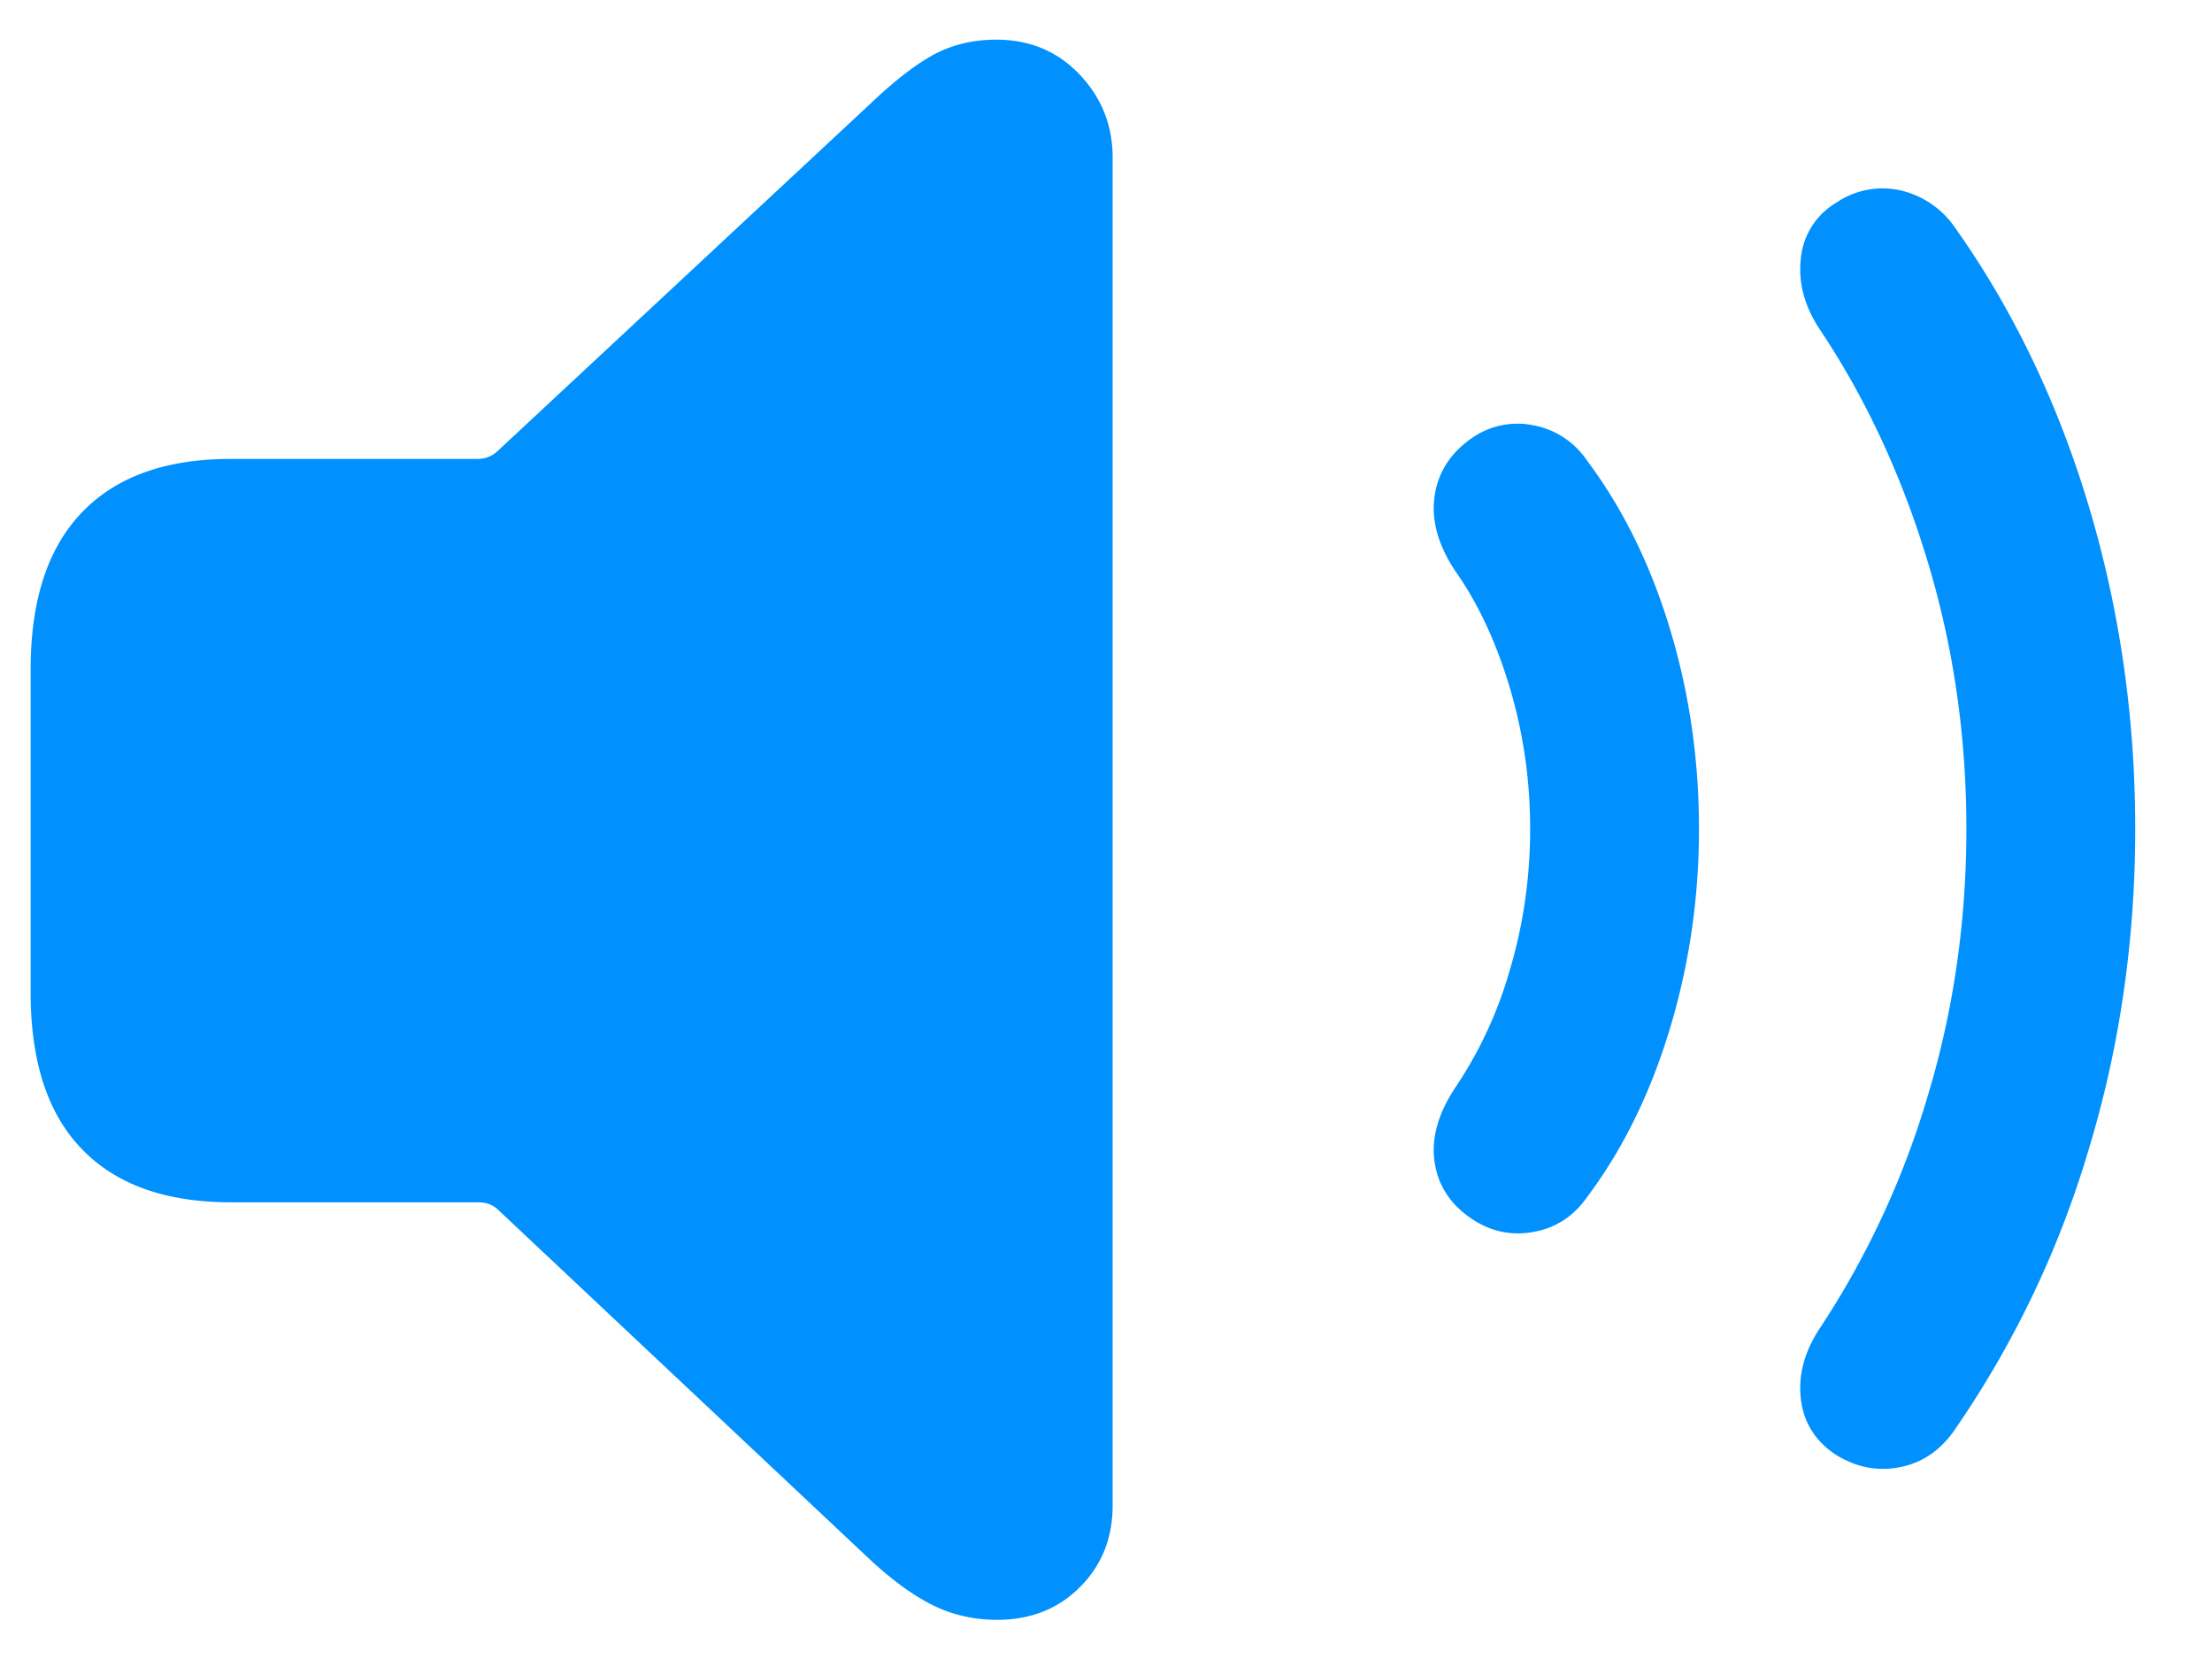
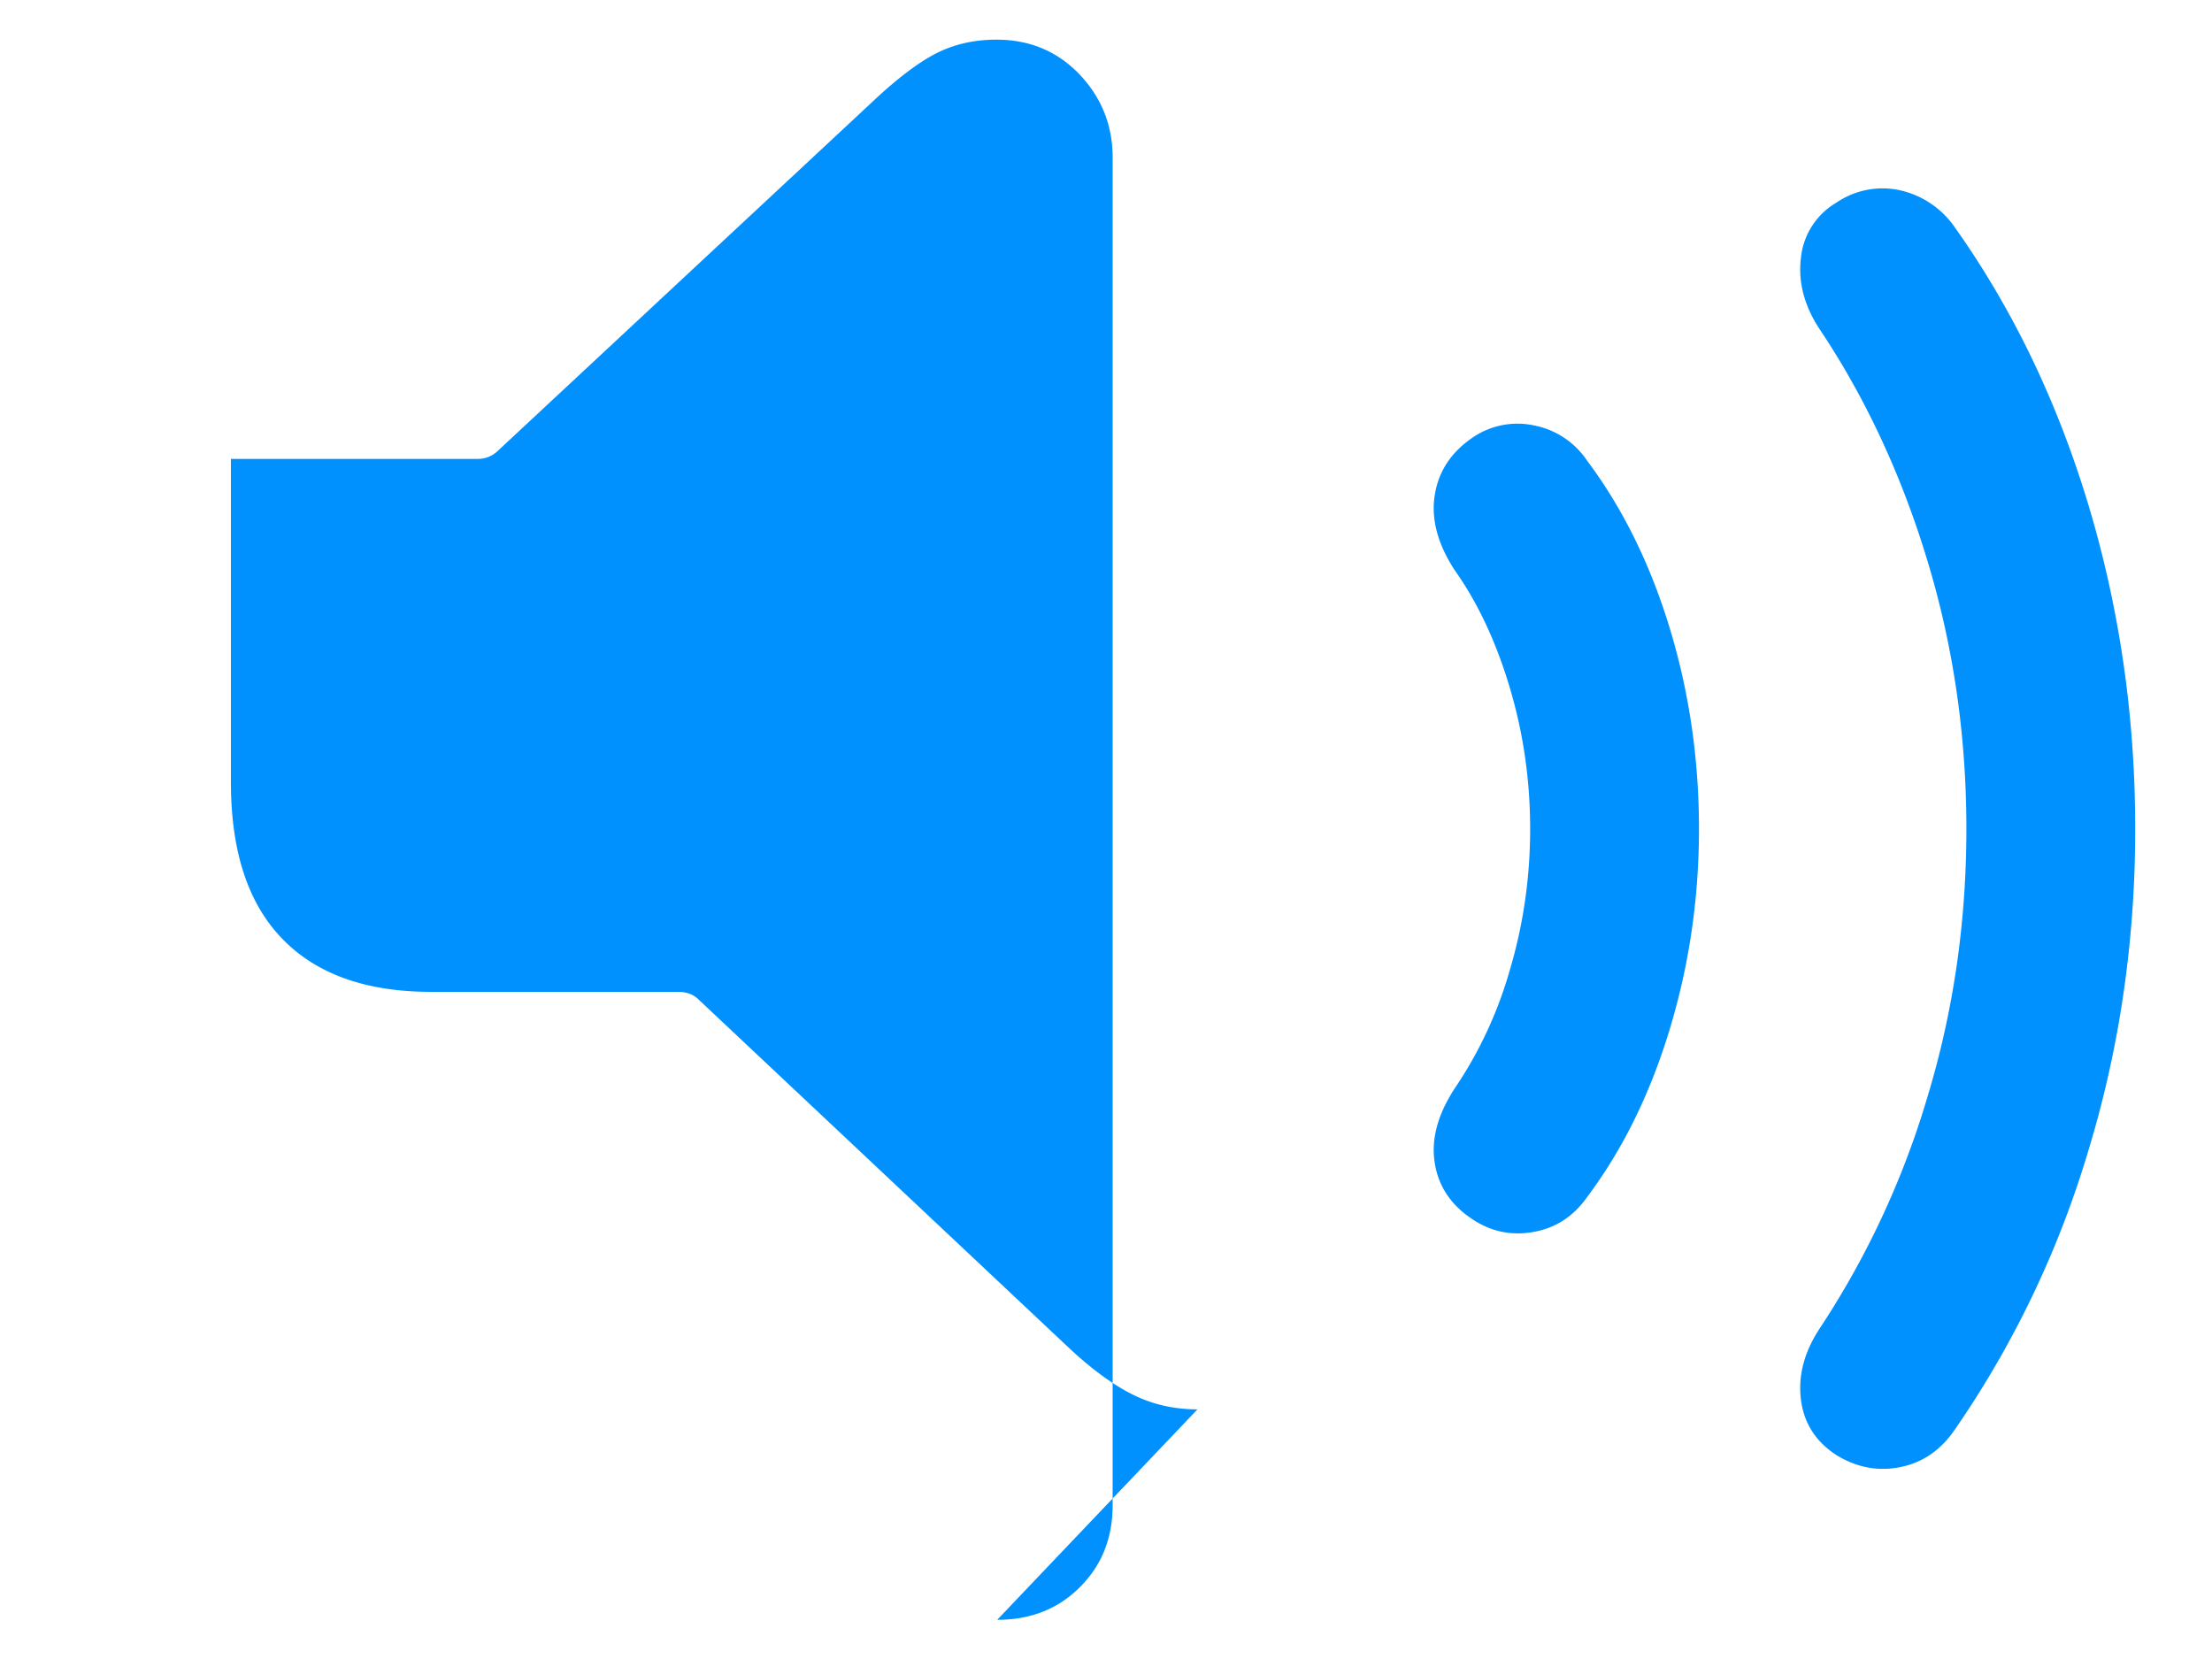
<svg xmlns="http://www.w3.org/2000/svg" width="28" height="21" viewBox="0 0 28 21">
  <title>speaker.2.fill</title>
-   <path fill="#0091FF" fill-rule="nonzero" d="M18.639 15.434c.236.157.494.21.773.16.28-.05.505-.196.677-.44.451-.601.8-1.31 1.047-2.127.247-.816.37-1.661.37-2.535 0-.88-.123-1.728-.37-2.54-.247-.813-.596-1.52-1.047-2.122a1.047 1.047 0 0 0-.677-.446 1.003 1.003 0 0 0-.773.156c-.272.186-.432.43-.478.73-.047.301.037.616.252.946.294.415.526.911.698 1.488.172.576.258 1.172.258 1.788 0 .616-.086 1.212-.258 1.789a5.22 5.22 0 0 1-.698 1.498c-.215.33-.299.643-.252.94.046.297.206.536.478.715Zm4.608 2.986c.258.157.528.208.811.15.283-.057.514-.218.693-.483a12.453 12.453 0 0 0 1.681-3.513c.398-1.303.596-2.664.596-4.082 0-1.418-.197-2.782-.59-4.093-.394-1.31-.957-2.481-1.687-3.512a1.149 1.149 0 0 0-.698-.478 1.037 1.037 0 0 0-.806.155.918.918 0 0 0-.451.704c-.036.304.043.603.236.897.58.867 1.035 1.842 1.364 2.927.33 1.085.495 2.219.495 3.4 0 1.182-.165 2.315-.495 3.4a10.938 10.938 0 0 1-1.364 2.927c-.193.294-.272.591-.236.892.036.3.186.537.451.709Zm-10.624 2.084c.423 0 .772-.138 1.047-.414.276-.275.414-.62.414-1.036V1.995c0-.408-.14-.759-.419-1.053-.28-.293-.63-.44-1.053-.44-.293 0-.556.063-.79.188-.232.125-.502.335-.81.628L6.296 5.712a.359.359 0 0 1-.247.097H2.923c-.824 0-1.452.225-1.885.676-.434.452-.65 1.114-.65 1.988v4.092c0 .874.216 1.535.65 1.982.433.448 1.061.672 1.885.672h3.126c.1 0 .182.028.247.086l4.716 4.436c.286.265.553.459.8.58.247.122.517.183.811.183Z" />
+   <path fill="#0091FF" fill-rule="nonzero" d="M18.639 15.434c.236.157.494.21.773.16.28-.05.505-.196.677-.44.451-.601.8-1.31 1.047-2.127.247-.816.37-1.661.37-2.535 0-.88-.123-1.728-.37-2.54-.247-.813-.596-1.52-1.047-2.122a1.047 1.047 0 0 0-.677-.446 1.003 1.003 0 0 0-.773.156c-.272.186-.432.43-.478.73-.047.301.037.616.252.946.294.415.526.911.698 1.488.172.576.258 1.172.258 1.788 0 .616-.086 1.212-.258 1.789a5.22 5.22 0 0 1-.698 1.498c-.215.33-.299.643-.252.94.046.297.206.536.478.715Zm4.608 2.986c.258.157.528.208.811.15.283-.057.514-.218.693-.483a12.453 12.453 0 0 0 1.681-3.513c.398-1.303.596-2.664.596-4.082 0-1.418-.197-2.782-.59-4.093-.394-1.31-.957-2.481-1.687-3.512a1.149 1.149 0 0 0-.698-.478 1.037 1.037 0 0 0-.806.155.918.918 0 0 0-.451.704c-.036.304.043.603.236.897.58.867 1.035 1.842 1.364 2.927.33 1.085.495 2.219.495 3.4 0 1.182-.165 2.315-.495 3.4a10.938 10.938 0 0 1-1.364 2.927c-.193.294-.272.591-.236.892.036.3.186.537.451.709Zm-10.624 2.084c.423 0 .772-.138 1.047-.414.276-.275.414-.62.414-1.036V1.995c0-.408-.14-.759-.419-1.053-.28-.293-.63-.44-1.053-.44-.293 0-.556.063-.79.188-.232.125-.502.335-.81.628L6.296 5.712a.359.359 0 0 1-.247.097H2.923v4.092c0 .874.216 1.535.65 1.982.433.448 1.061.672 1.885.672h3.126c.1 0 .182.028.247.086l4.716 4.436c.286.265.553.459.8.58.247.122.517.183.811.183Z" />
</svg>